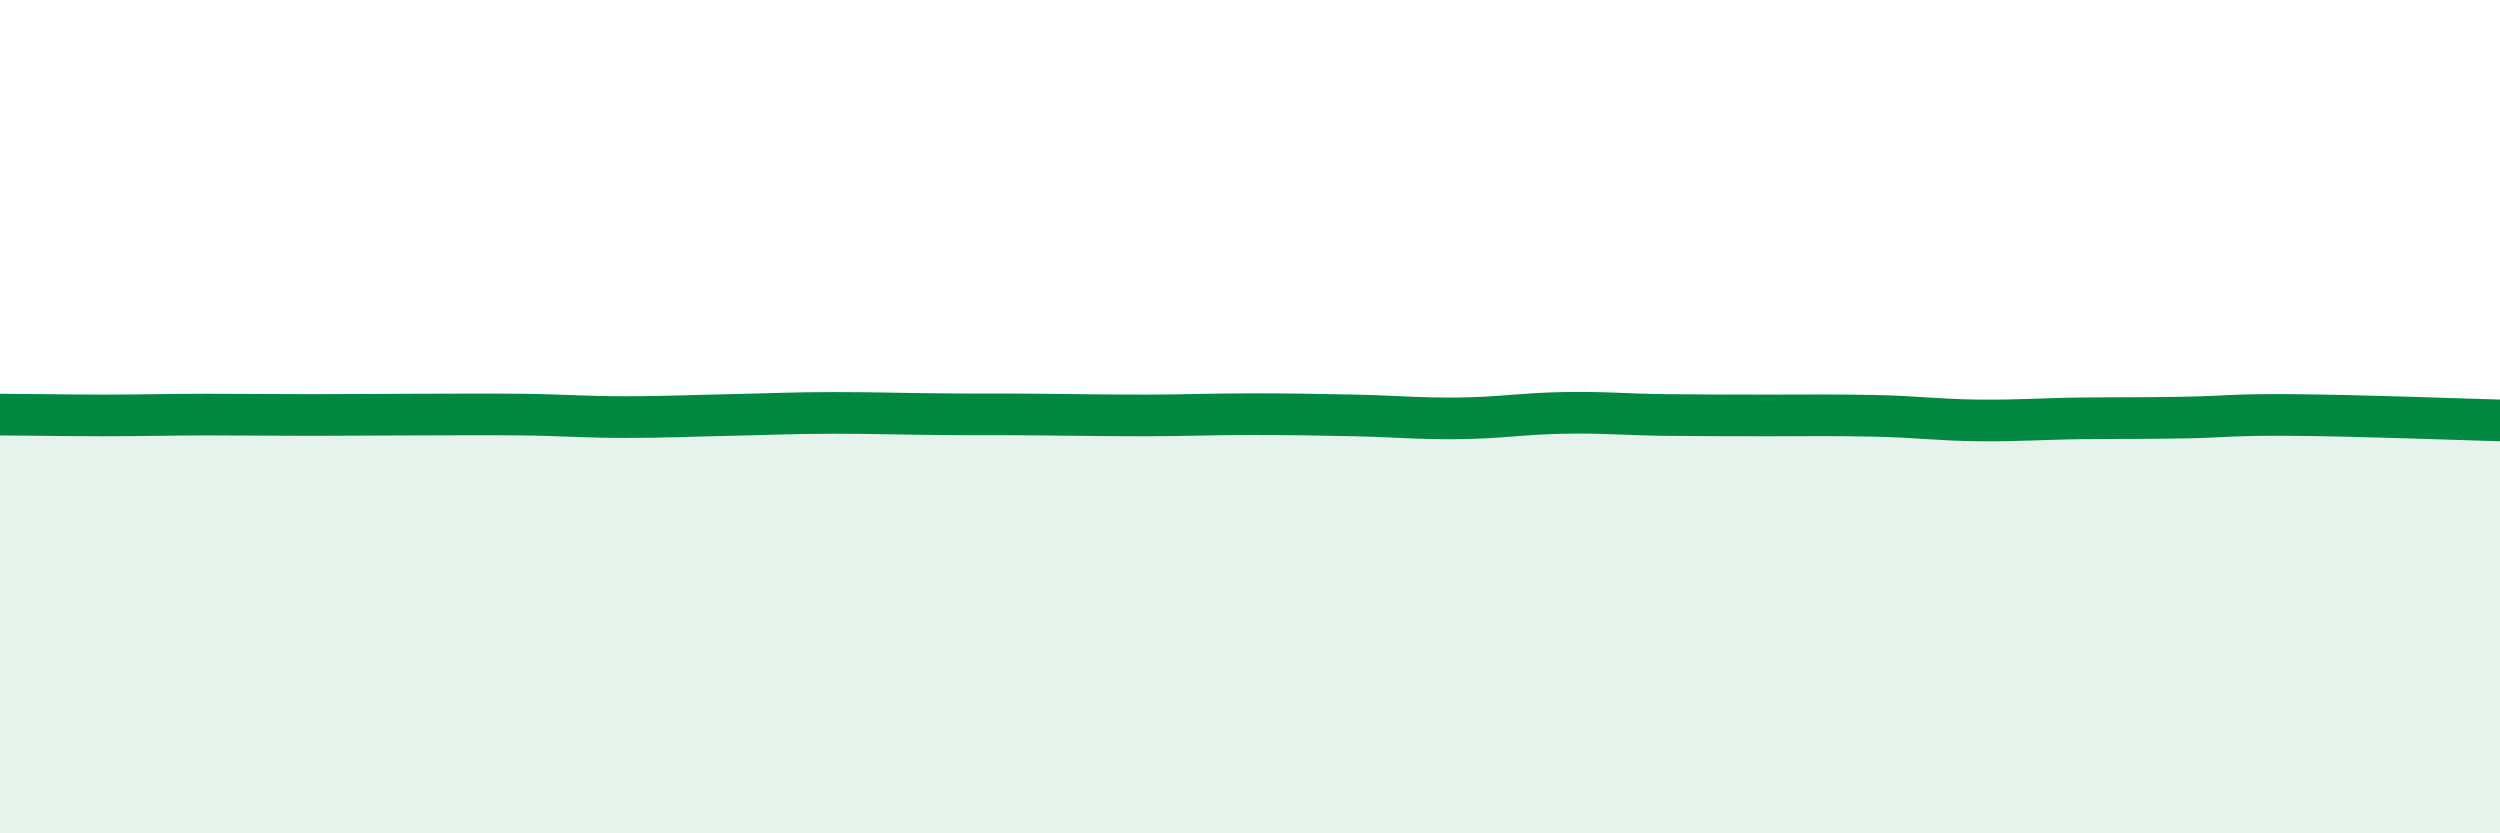
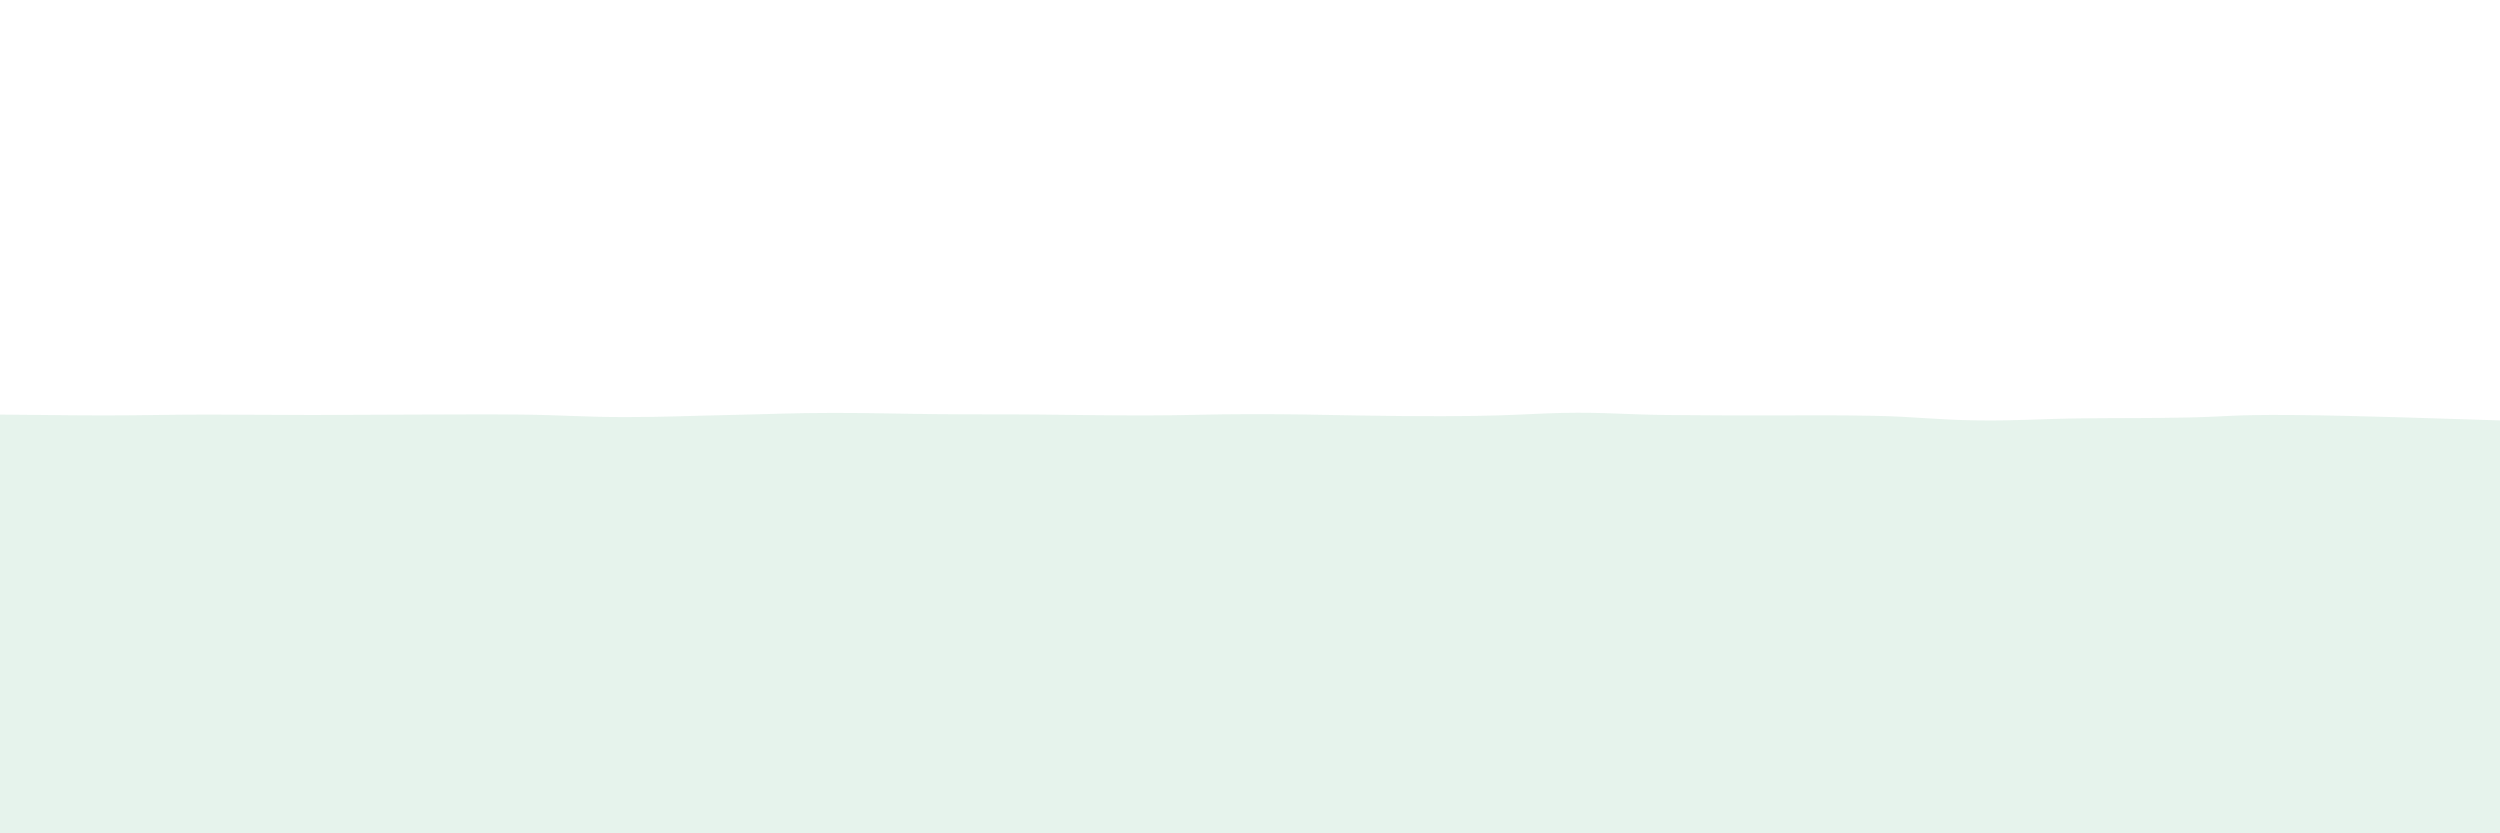
<svg xmlns="http://www.w3.org/2000/svg" width="60" height="20" viewBox="0 0 60 20">
-   <path d="M 0,9.95 C 0.5,9.95 1.5,9.97 2.5,9.97 C 3.5,9.97 4,9.95 5,9.95 C 6,9.95 6.5,9.96 7.5,9.96 C 8.5,9.96 9,9.95 10,9.95 C 11,9.95 11.5,9.94 12.5,9.95 C 13.5,9.96 14,10.01 15,10.01 C 16,10.01 16.5,9.98 17.5,9.96 C 18.5,9.94 19,9.91 20,9.91 C 21,9.91 21.5,9.93 22.5,9.94 C 23.5,9.95 24,9.94 25,9.95 C 26,9.96 26.5,9.97 27.5,9.97 C 28.5,9.97 29,9.94 30,9.94 C 31,9.94 31.5,9.95 32.5,9.97 C 33.5,9.99 34,10.05 35,10.04 C 36,10.03 36.5,9.93 37.5,9.91 C 38.5,9.89 39,9.95 40,9.96 C 41,9.97 41.5,9.97 42.5,9.97 C 43.5,9.97 44,9.96 45,9.98 C 46,10 46.5,10.08 47.5,10.09 C 48.5,10.1 49,10.05 50,10.04 C 51,10.03 51.5,10.04 52.5,10.02 C 53.5,10 53.5,9.95 55,9.96 C 56.5,9.97 59,10.06 60,10.09L60 20L0 20Z" fill="#008740" opacity="0.1" stroke-linecap="round" stroke-linejoin="round" />
-   <path d="M 0,9.95 C 0.5,9.95 1.5,9.97 2.5,9.97 C 3.5,9.97 4,9.95 5,9.95 C 6,9.95 6.5,9.96 7.5,9.96 C 8.5,9.96 9,9.95 10,9.95 C 11,9.95 11.5,9.94 12.5,9.95 C 13.5,9.96 14,10.01 15,10.01 C 16,10.01 16.5,9.98 17.5,9.96 C 18.5,9.94 19,9.91 20,9.91 C 21,9.91 21.5,9.93 22.5,9.94 C 23.5,9.95 24,9.94 25,9.95 C 26,9.96 26.5,9.97 27.5,9.97 C 28.5,9.97 29,9.94 30,9.94 C 31,9.94 31.5,9.95 32.5,9.97 C 33.5,9.99 34,10.05 35,10.04 C 36,10.03 36.5,9.93 37.5,9.91 C 38.5,9.89 39,9.95 40,9.96 C 41,9.97 41.5,9.97 42.5,9.97 C 43.5,9.97 44,9.96 45,9.98 C 46,10 46.5,10.08 47.5,10.09 C 48.5,10.1 49,10.05 50,10.04 C 51,10.03 51.5,10.04 52.5,10.02 C 53.5,10 53.5,9.95 55,9.96 C 56.5,9.97 59,10.06 60,10.09" stroke="#008740" stroke-width="1" fill="none" stroke-linecap="round" stroke-linejoin="round" />
+   <path d="M 0,9.95 C 0.5,9.95 1.5,9.97 2.5,9.97 C 3.5,9.97 4,9.95 5,9.95 C 6,9.95 6.5,9.96 7.5,9.96 C 8.5,9.96 9,9.95 10,9.95 C 11,9.95 11.5,9.94 12.5,9.95 C 13.5,9.96 14,10.01 15,10.01 C 16,10.01 16.5,9.98 17.5,9.96 C 18.5,9.94 19,9.91 20,9.91 C 21,9.91 21.5,9.93 22.5,9.94 C 23.5,9.95 24,9.94 25,9.95 C 26,9.96 26.5,9.97 27.5,9.97 C 28.5,9.97 29,9.94 30,9.94 C 31,9.94 31.5,9.95 32.5,9.97 C 36,10.03 36.5,9.93 37.5,9.91 C 38.5,9.89 39,9.95 40,9.96 C 41,9.97 41.5,9.97 42.5,9.97 C 43.5,9.97 44,9.96 45,9.98 C 46,10 46.5,10.08 47.5,10.09 C 48.5,10.1 49,10.05 50,10.04 C 51,10.03 51.5,10.04 52.5,10.02 C 53.5,10 53.5,9.95 55,9.96 C 56.5,9.97 59,10.06 60,10.09L60 20L0 20Z" fill="#008740" opacity="0.1" stroke-linecap="round" stroke-linejoin="round" />
</svg>